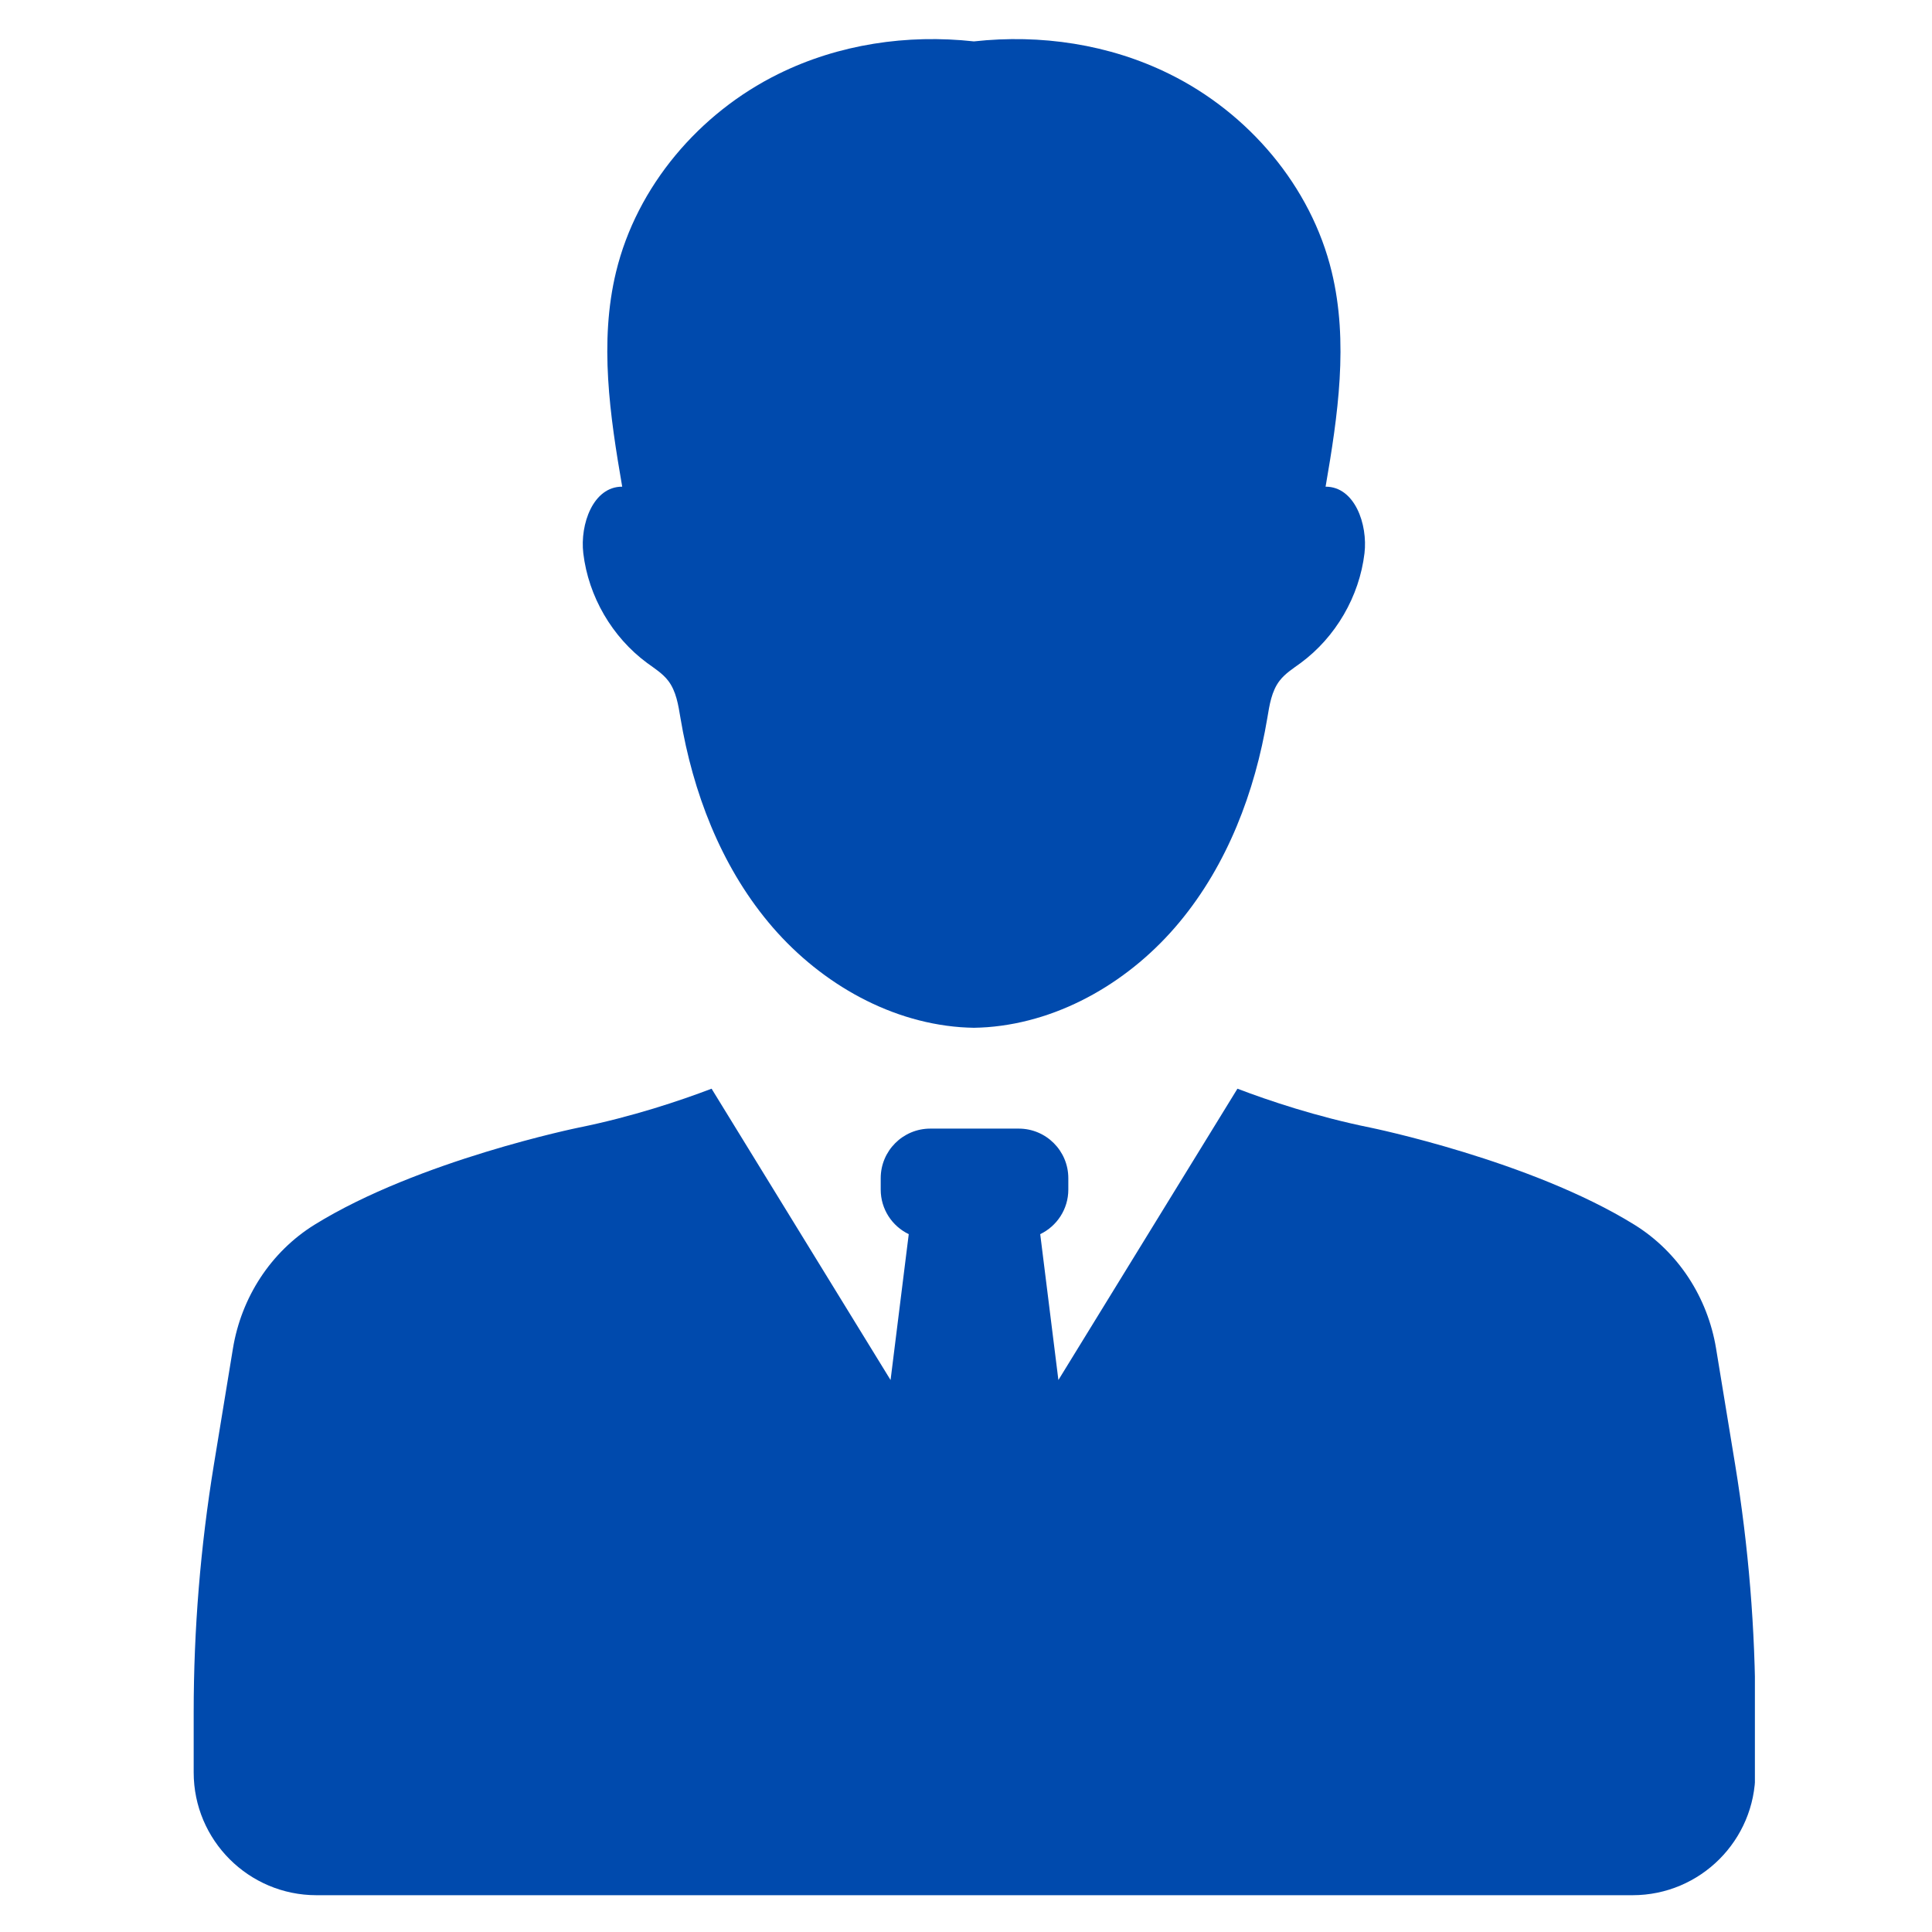
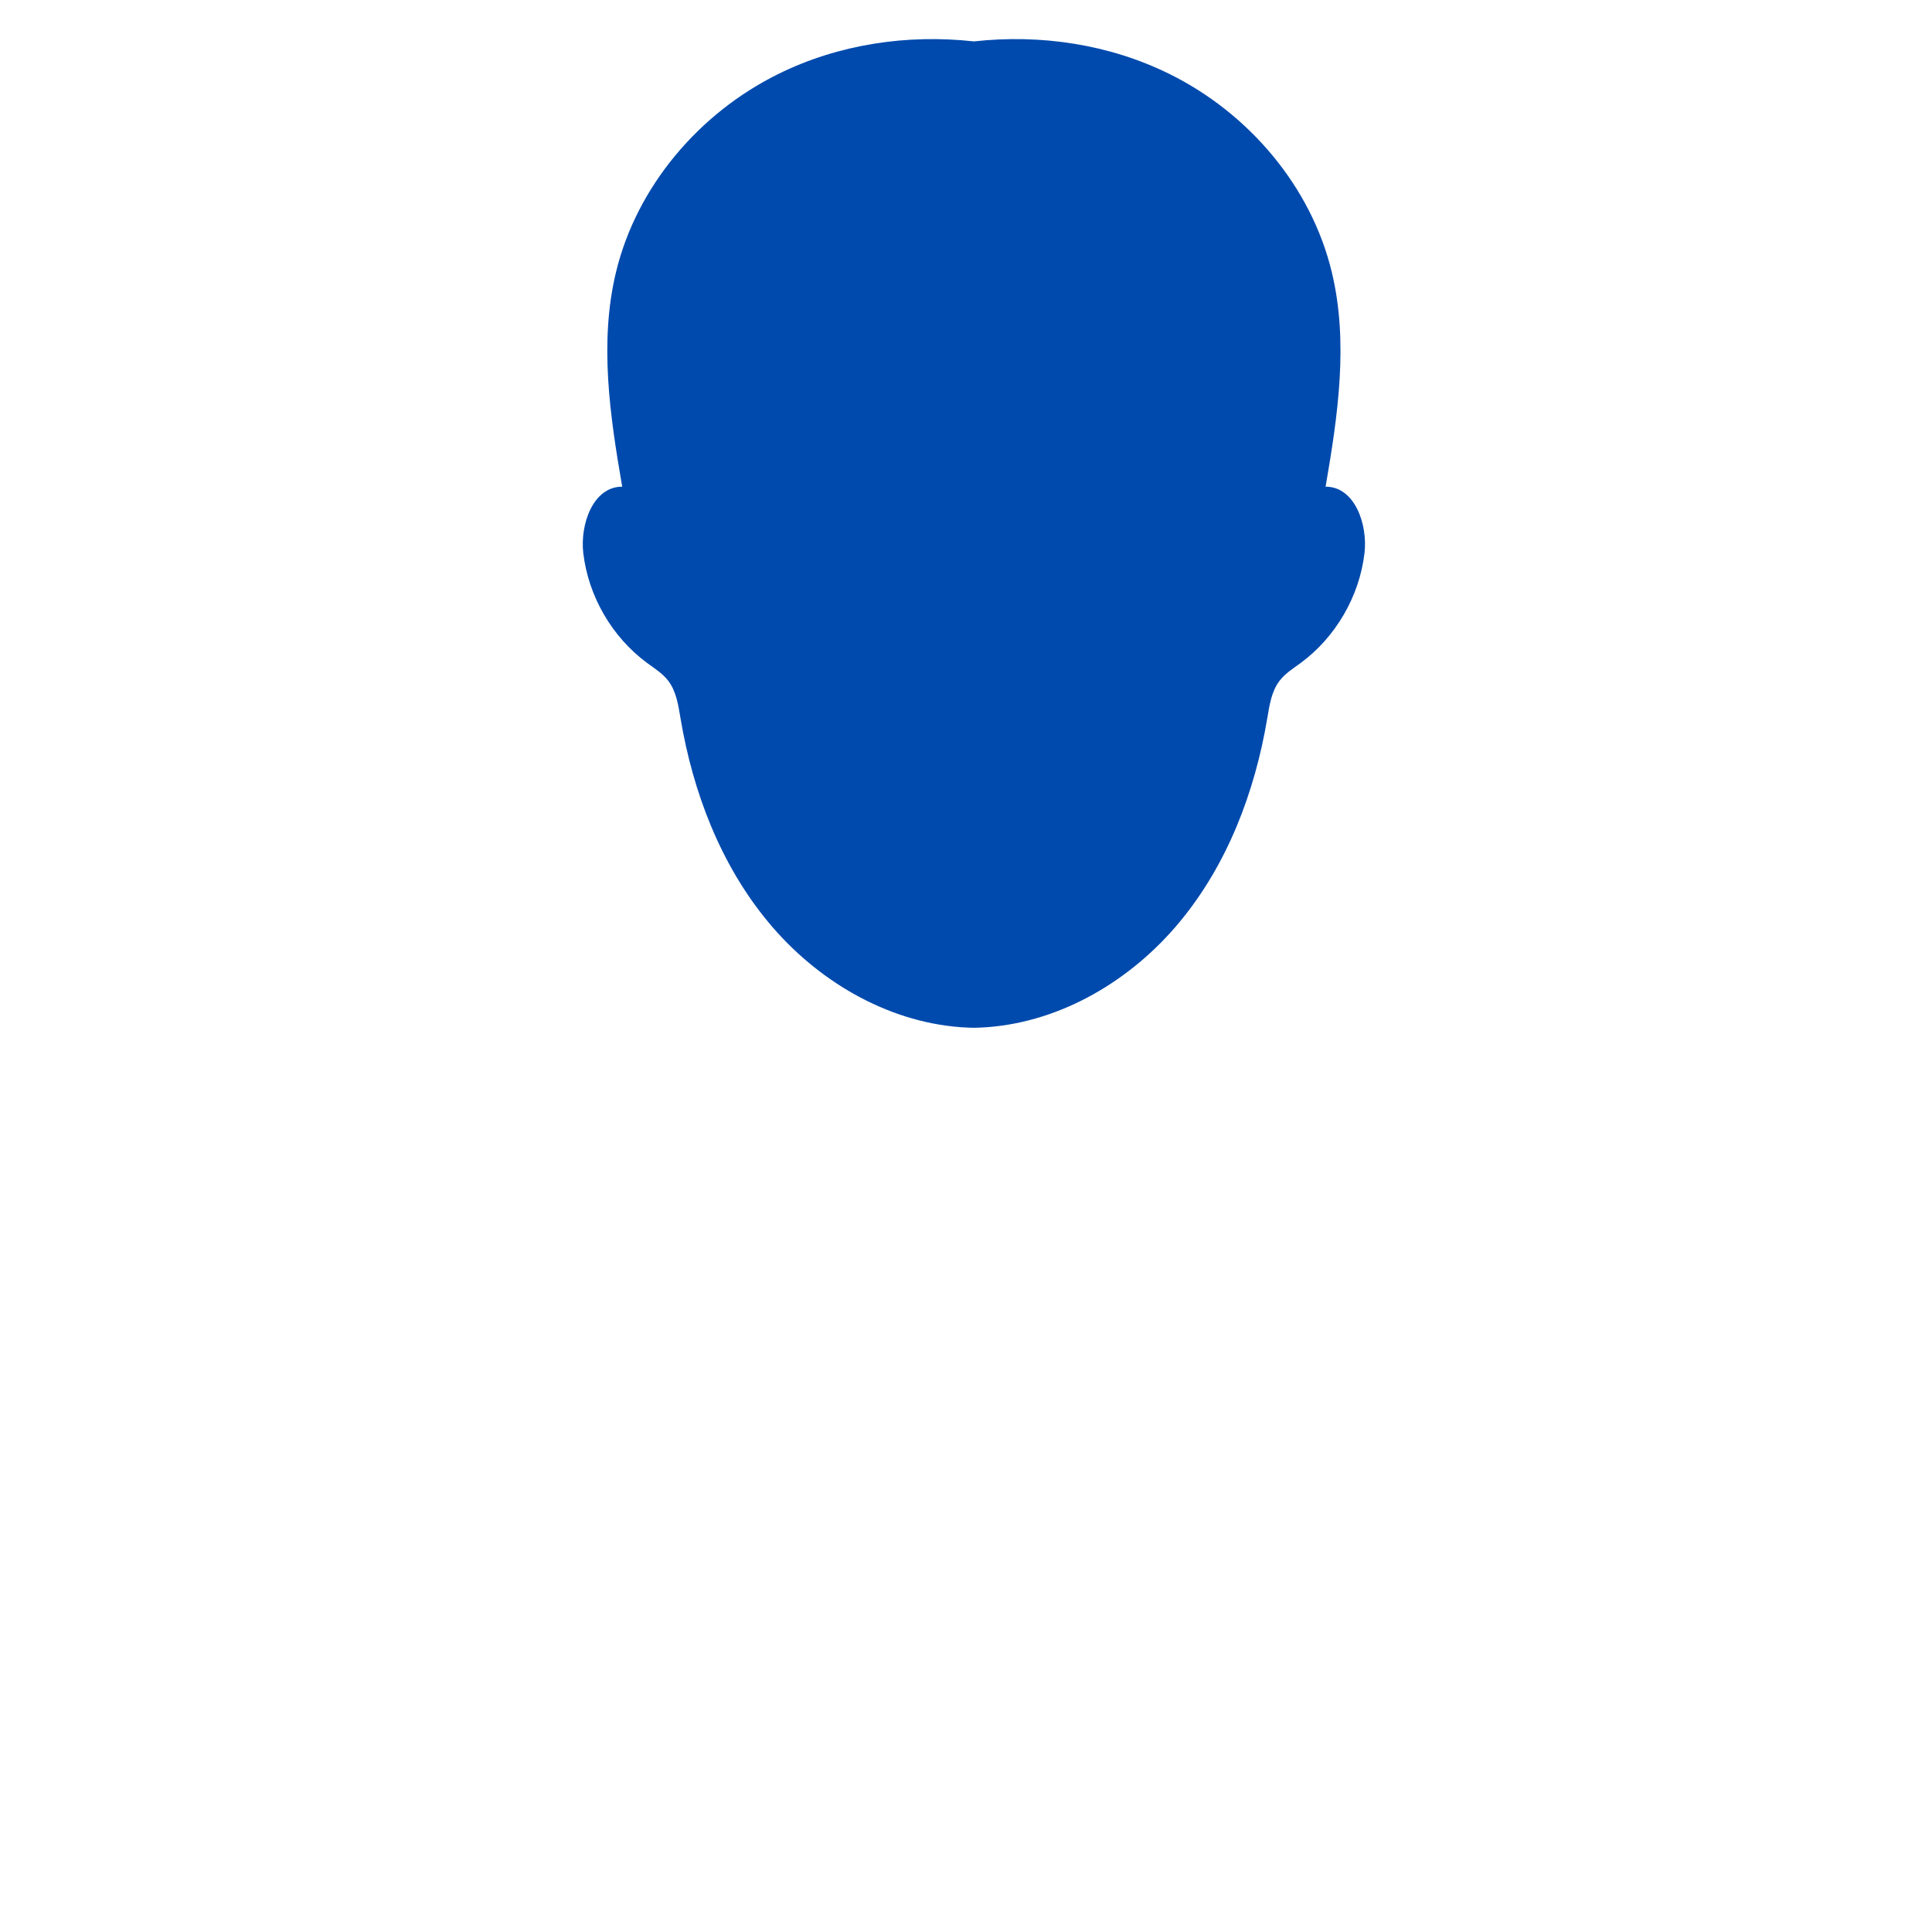
<svg xmlns="http://www.w3.org/2000/svg" width="1080" zoomAndPan="magnify" viewBox="0 0 810 810" height="1080" preserveAspectRatio="xMidYMid meet" version="1.2">
  <defs>
    <clipPath id="0b52684de8">
-       <path d="M 81 456 L 735.75 456 L 735.75 795 L 81 795 Z M 81 456 " />
-     </clipPath>
+       </clipPath>
  </defs>
  <g id="43cb41212b">
    <path style=" stroke:none;fill-rule:nonzero;fill:#004aad;fill-opacity:1;" d="M 271.258 277.922 C 274.398 280.223 277.789 282.328 280.141 285.398 C 283.508 289.777 284.375 295.57 285.289 301.039 C 290.488 332.051 302.07 362.492 322.145 386.648 C 342.191 410.828 371.344 428.277 402.68 430.652 C 404.559 430.801 406.441 430.852 408.32 430.902 C 410.18 430.852 412.059 430.801 413.941 430.652 C 445.273 428.277 474.43 410.828 494.477 386.648 C 514.574 362.492 526.133 332.051 531.328 301.039 C 532.242 295.57 533.109 289.777 536.477 285.398 C 538.828 282.328 542.219 280.223 545.363 277.922 C 559.988 267.105 569.914 250.078 572.066 231.961 C 573.504 219.859 567.984 203.996 555.758 204.043 C 560.906 174.27 565.457 143.406 558.332 113.98 C 549.668 78.066 523.41 47.328 490.242 30.992 C 465.047 18.543 436.289 14.262 408.32 17.355 C 380.328 14.262 351.57 18.543 326.375 30.992 C 293.211 47.328 266.977 78.066 258.289 113.98 C 251.16 143.406 255.715 174.27 260.863 204.043 C 248.637 203.996 243.117 219.859 244.551 231.961 C 246.707 250.078 256.629 267.105 271.258 277.922 " />
    <g clip-rule="nonzero" clip-path="url(#0b52684de8)">
-       <path style=" stroke:none;fill-rule:nonzero;fill:#004aad;fill-opacity:1;" d="M 727.473 614.074 L 719.477 565.391 C 715.961 543.984 703.637 524.875 685.223 513.465 C 641.59 486.441 574.516 472.754 574.516 472.754 C 551.922 468.176 531.922 461.441 518.805 456.441 L 443.738 578.582 L 436.117 517.426 C 443.07 514.086 447.898 506.98 447.898 498.742 L 447.898 493.965 C 447.898 482.48 438.59 473.176 427.105 473.176 L 390.031 473.176 C 378.547 473.176 369.242 482.48 369.242 493.965 L 369.242 498.742 C 369.242 506.98 374.043 514.086 380.996 517.426 L 373.375 578.582 L 298.332 456.441 C 285.191 461.441 265.219 468.176 242.598 472.754 C 242.598 472.754 175.523 486.441 131.914 513.441 C 113.477 524.875 101.176 543.984 97.66 565.367 L 89.668 614.074 C 84.051 648.402 81.203 683.125 81.203 717.902 L 81.203 743.098 C 81.203 771.508 104.27 794.574 132.684 794.574 L 684.457 794.574 C 712.867 794.574 735.934 771.508 735.934 743.098 L 735.934 717.902 C 735.934 683.125 733.09 648.402 727.473 614.074 " />
-     </g>
+       </g>
  </g>
</svg>